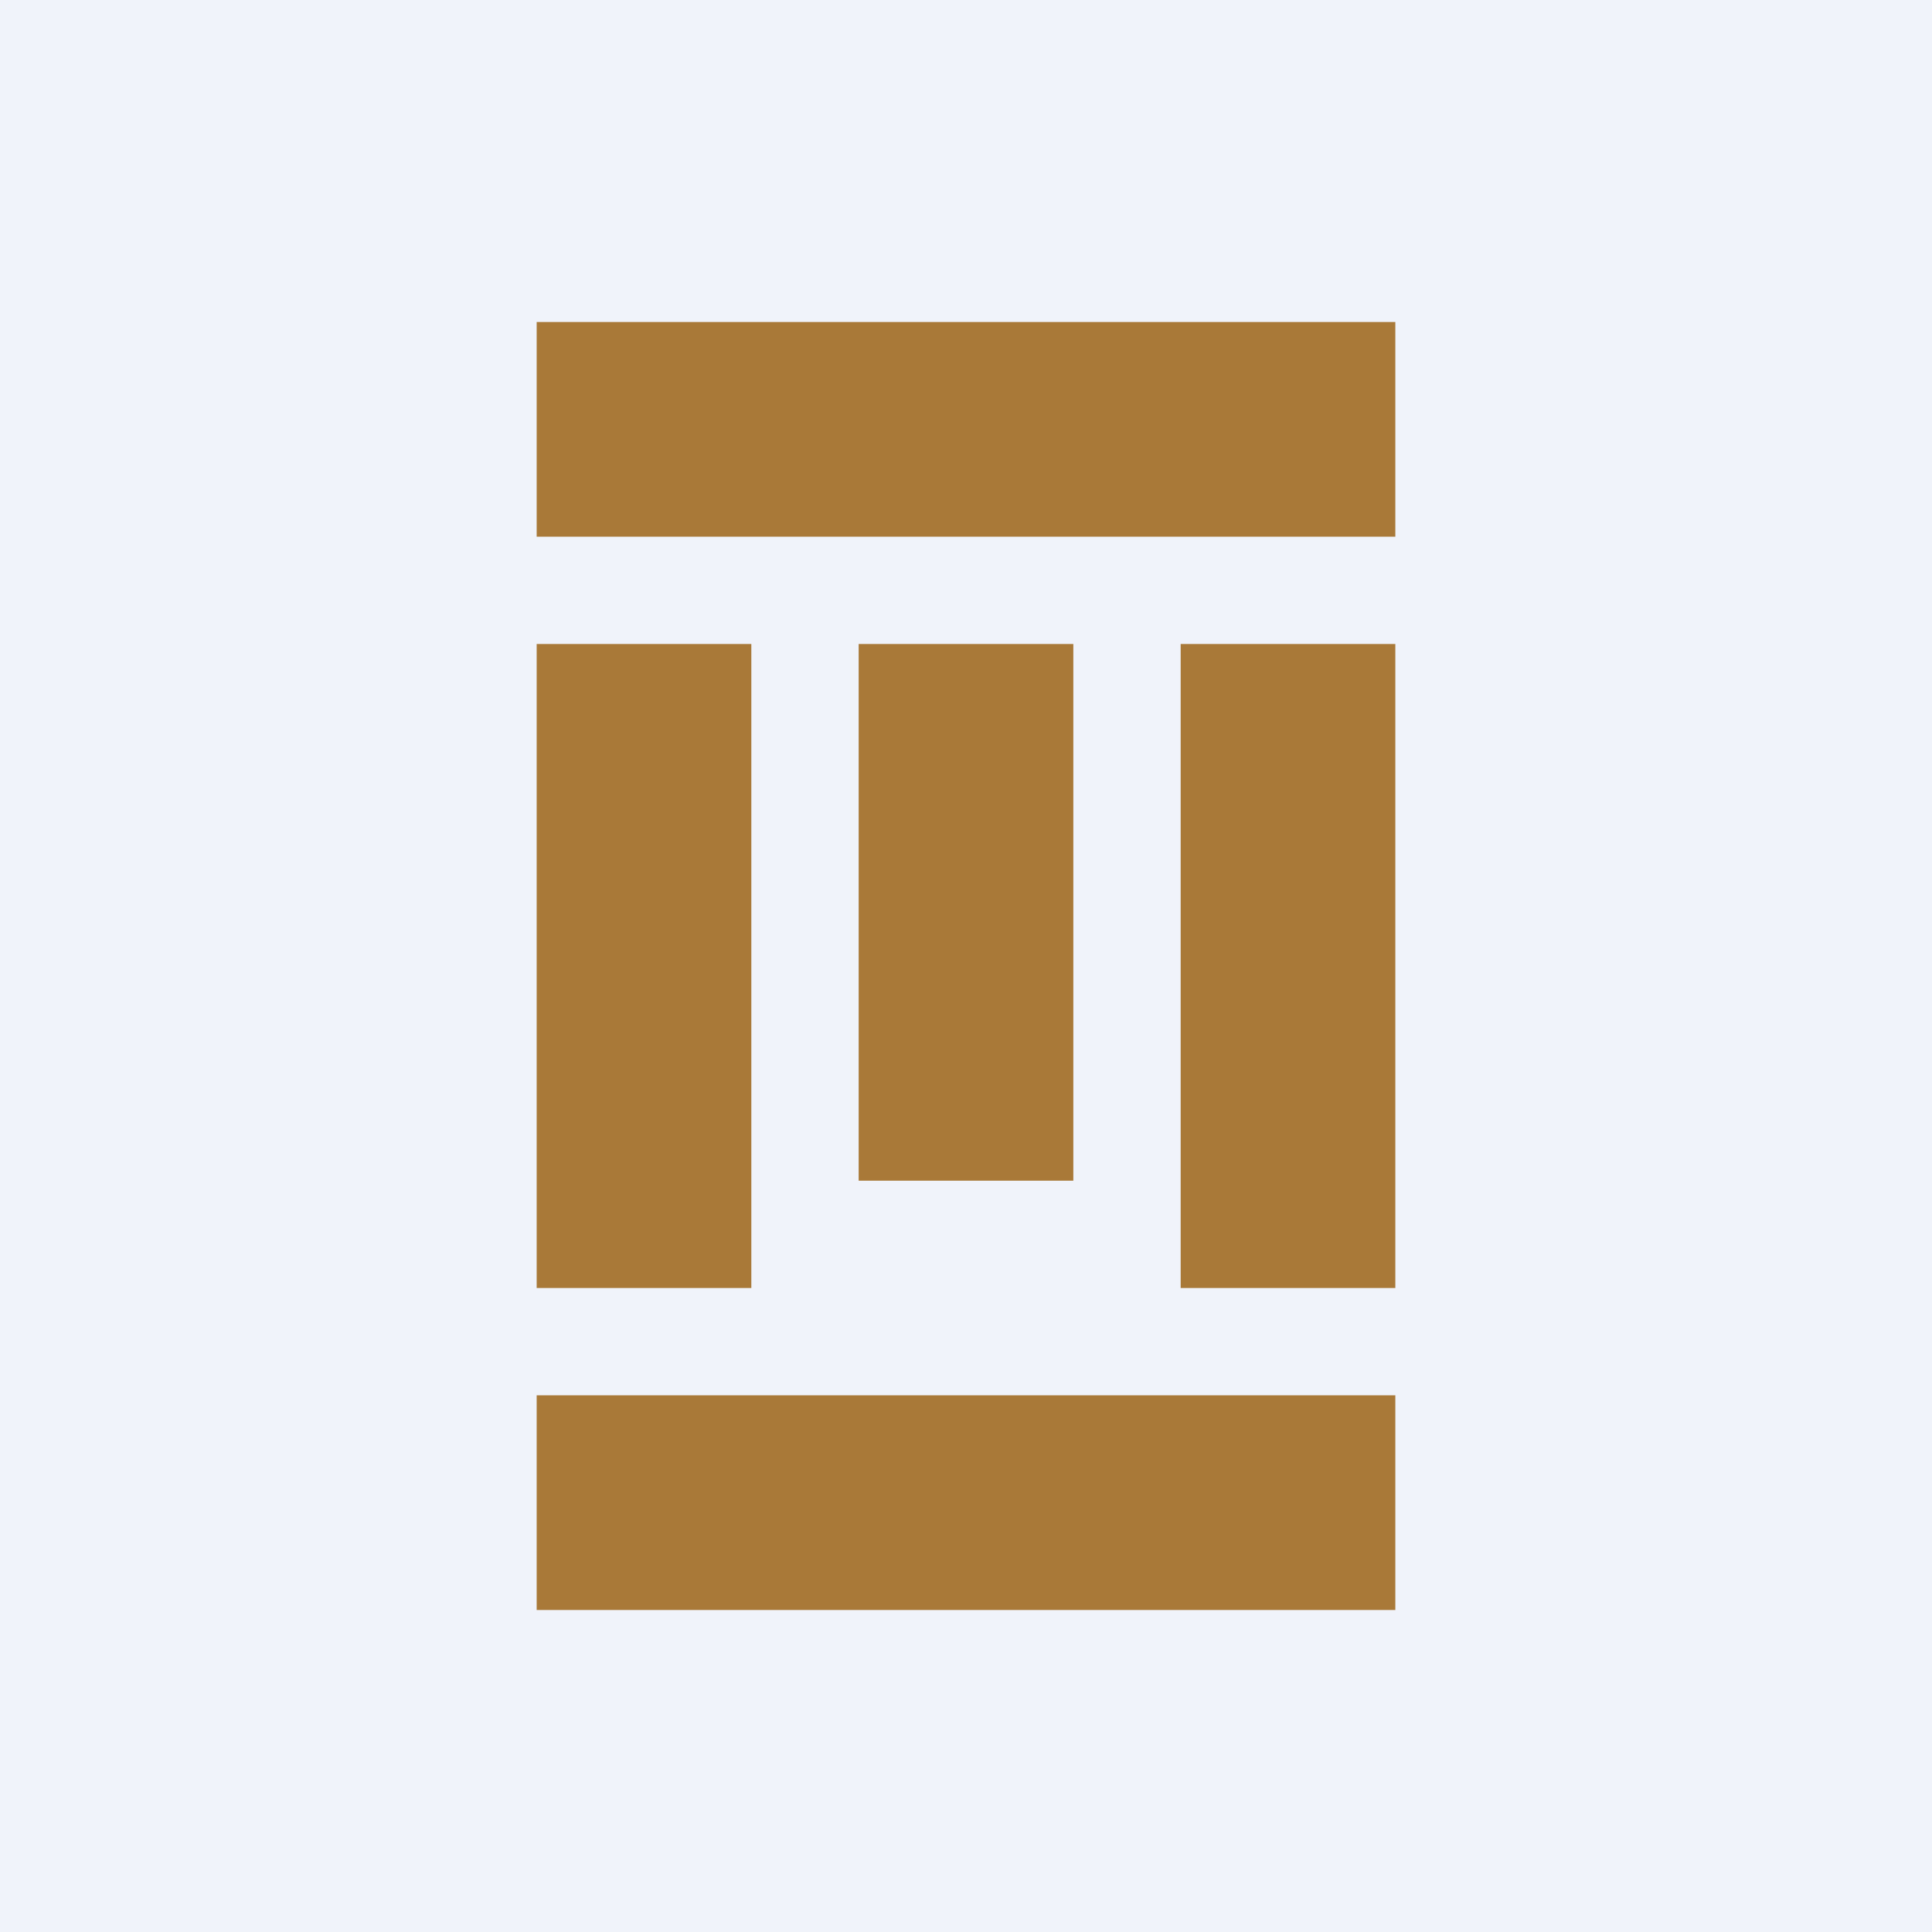
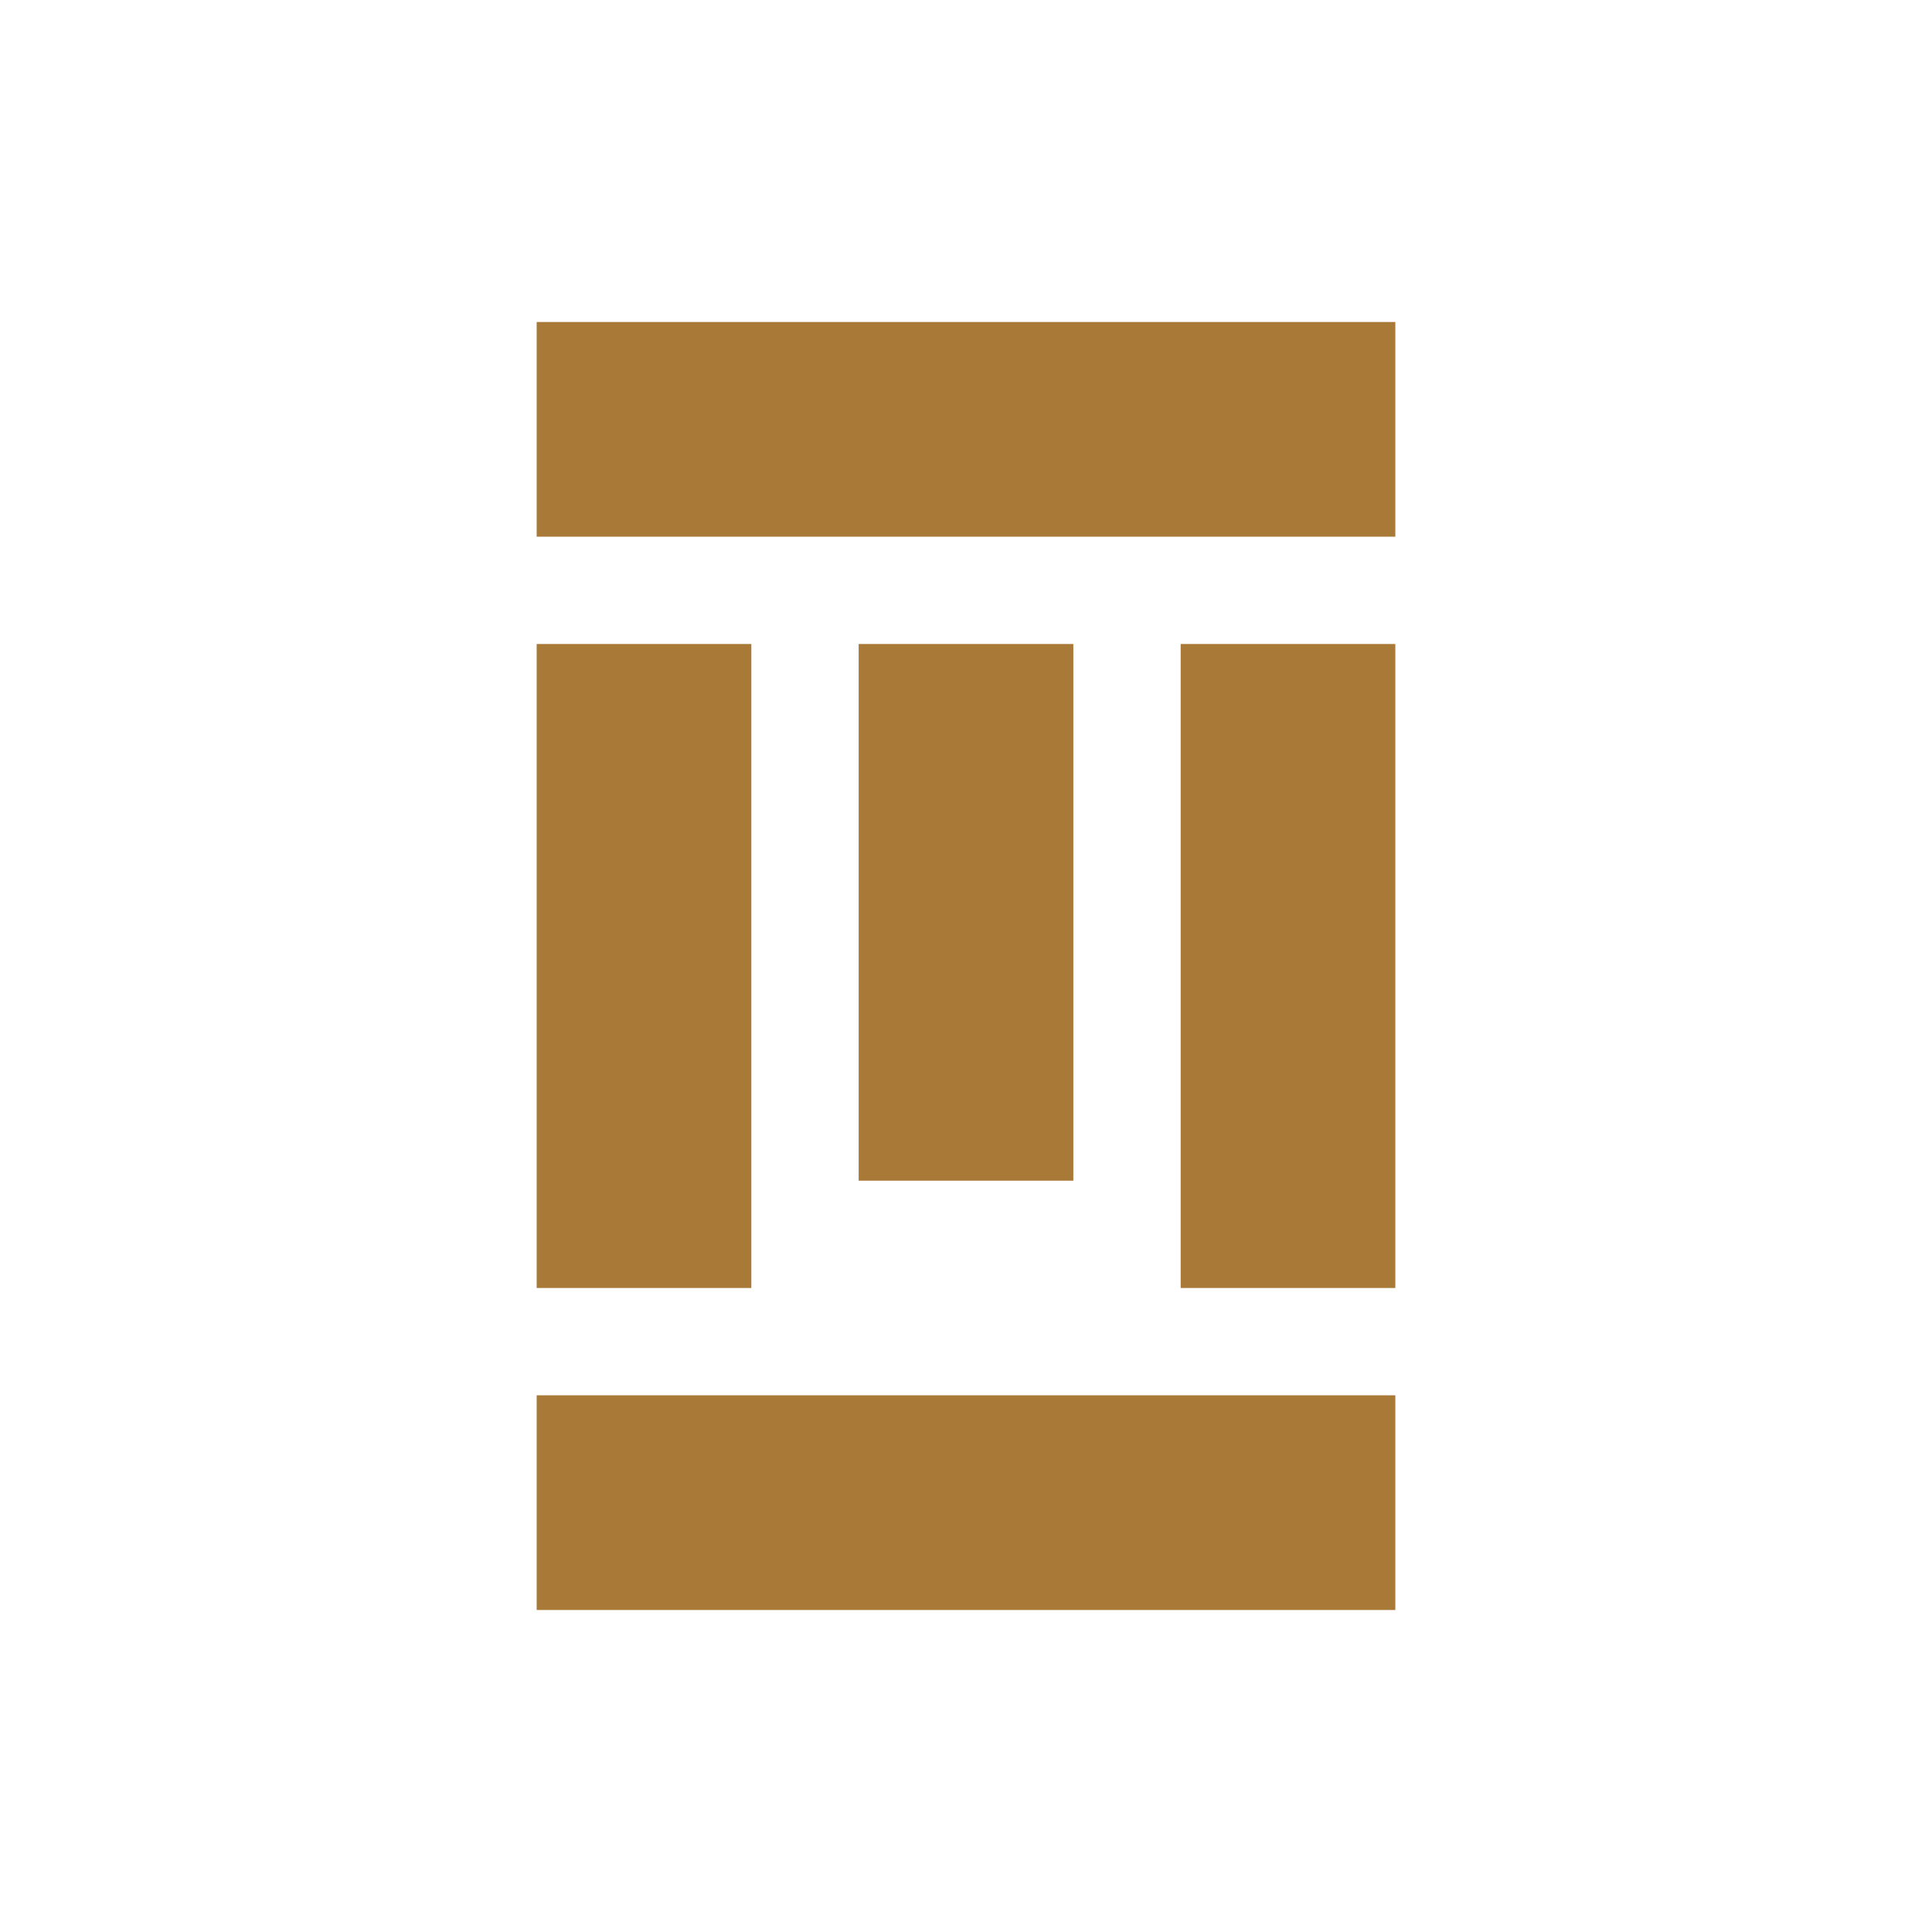
<svg xmlns="http://www.w3.org/2000/svg" width="18" height="18" viewBox="0 0 18 18">
-   <path fill="#F0F3FA" d="M0 0h18v18H0z" />
  <path d="M5 3h8v2H5V3Zm0 10h8v2H5v-2Zm0-7v6h2V6H5Zm6 6V6h2v6h-2ZM8 6v5h2V6H8Z" fill="#A97938" />
</svg>